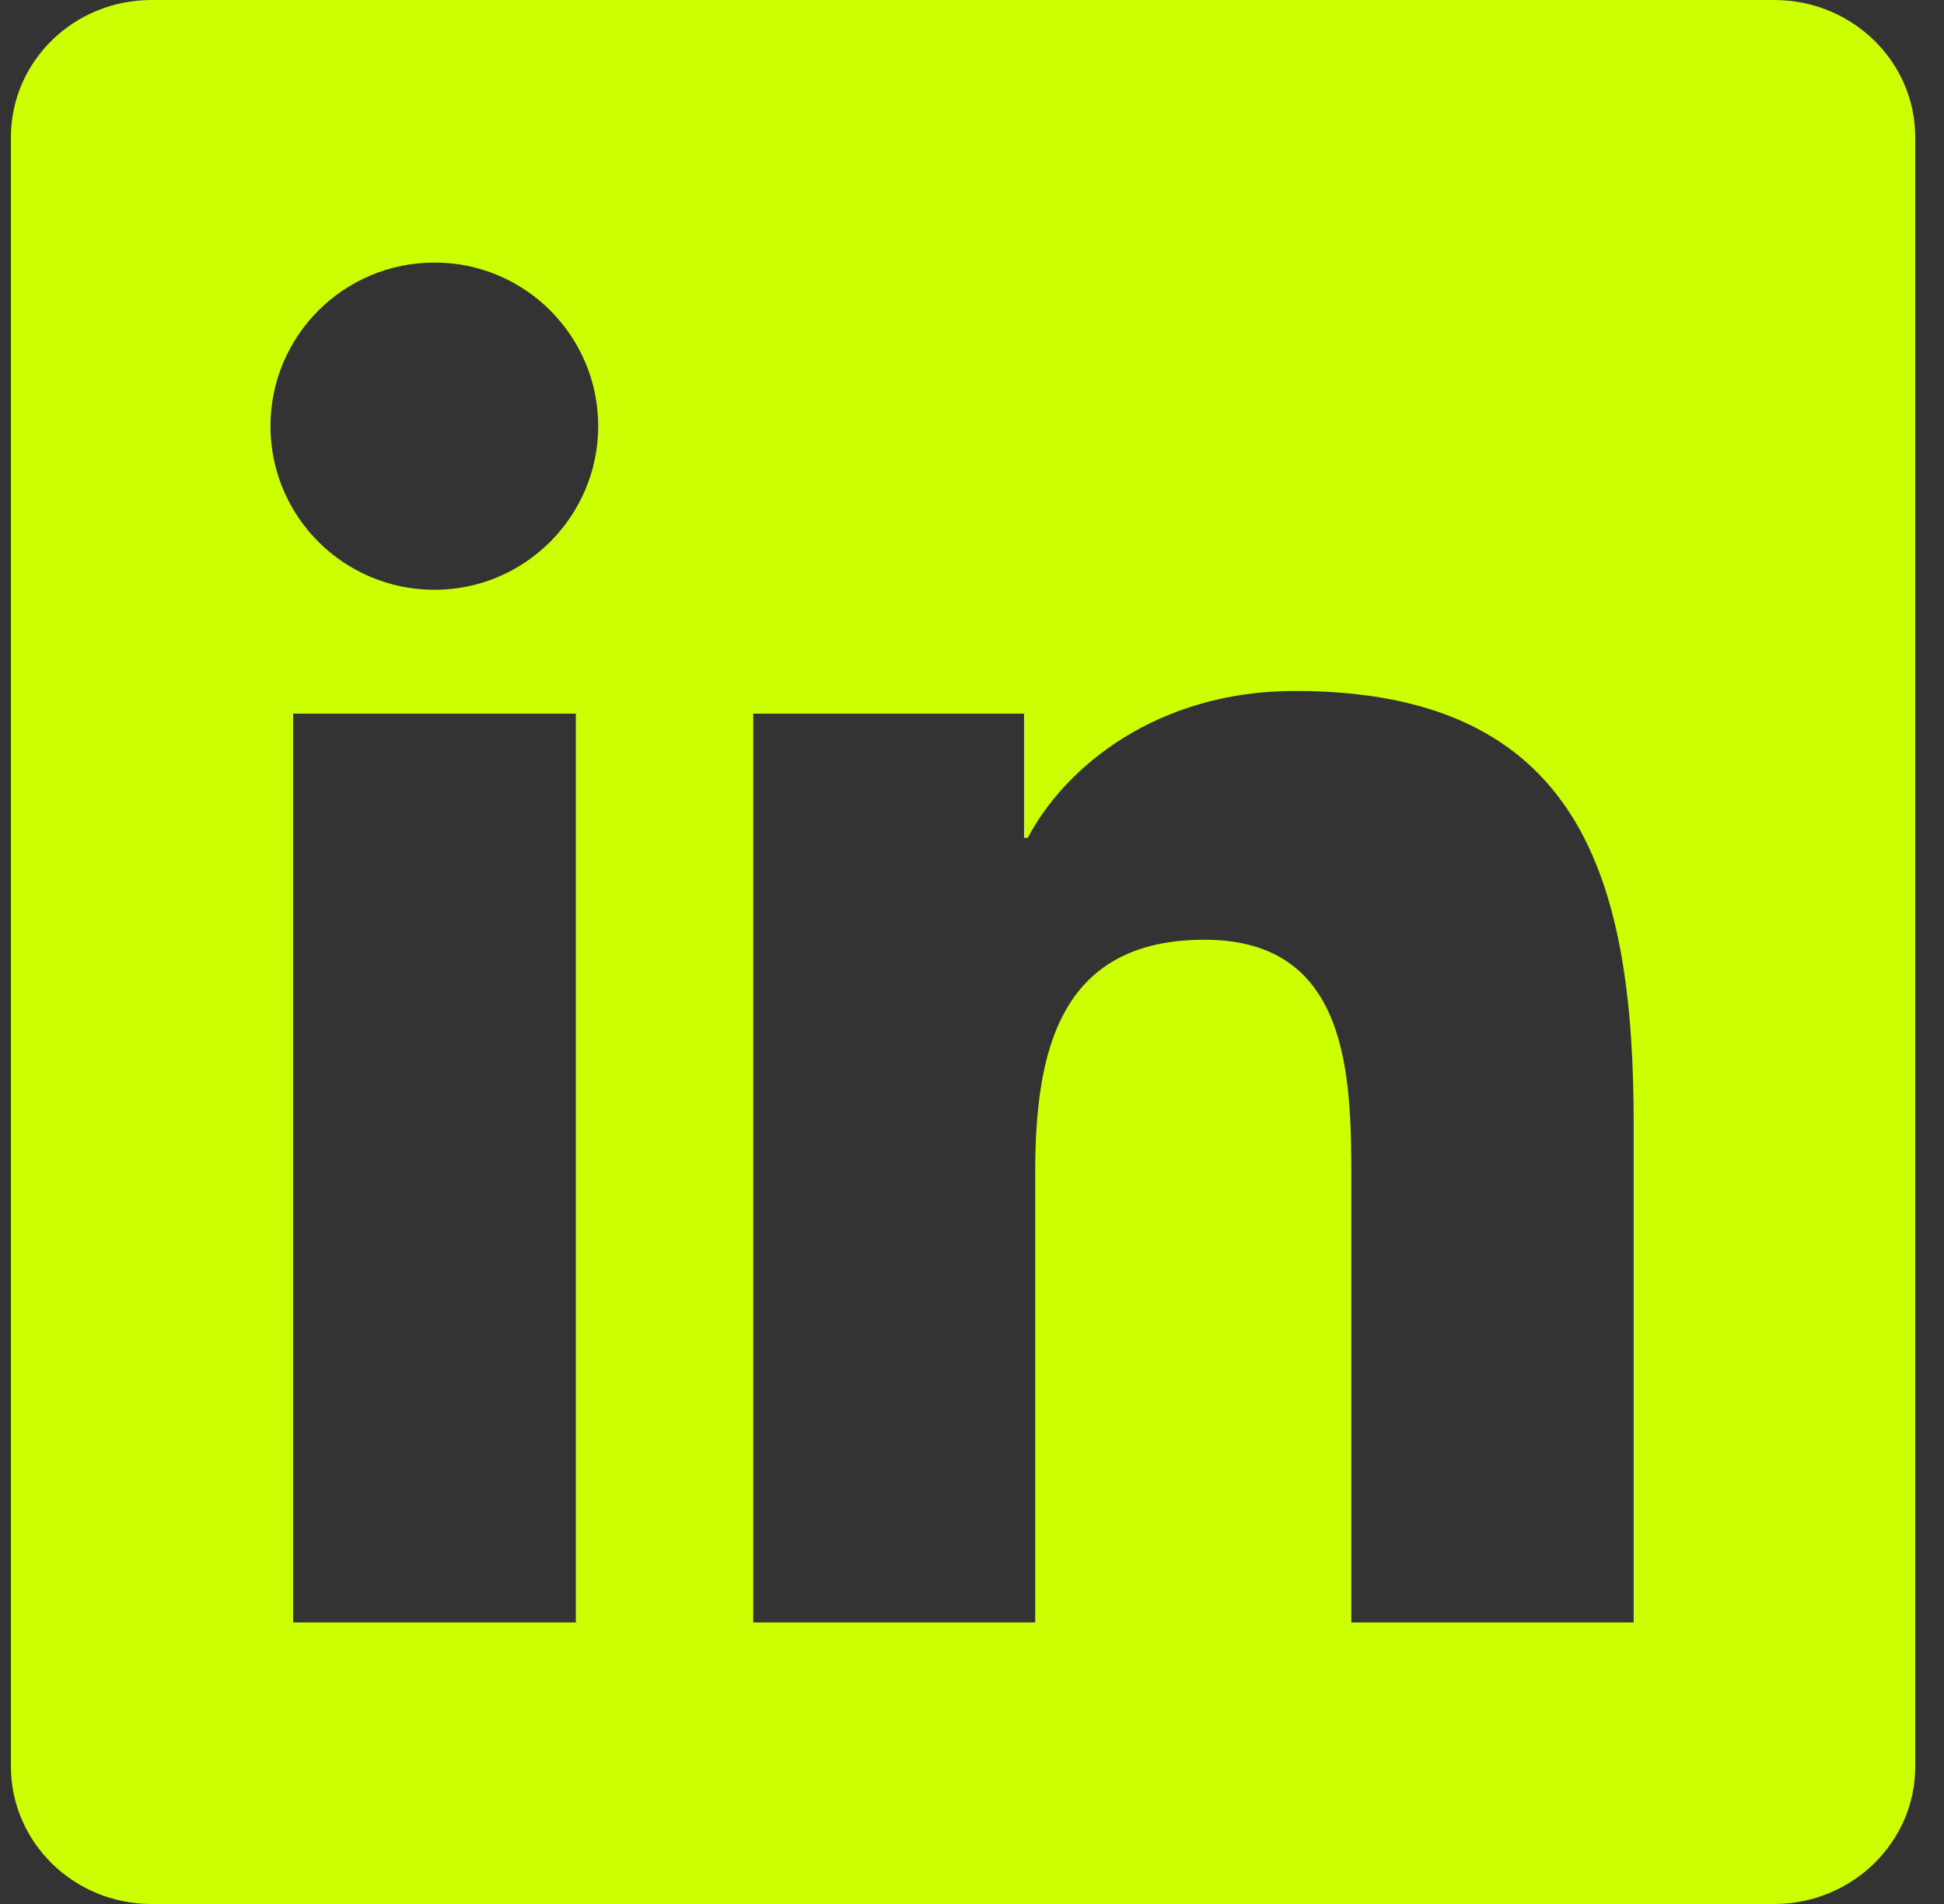
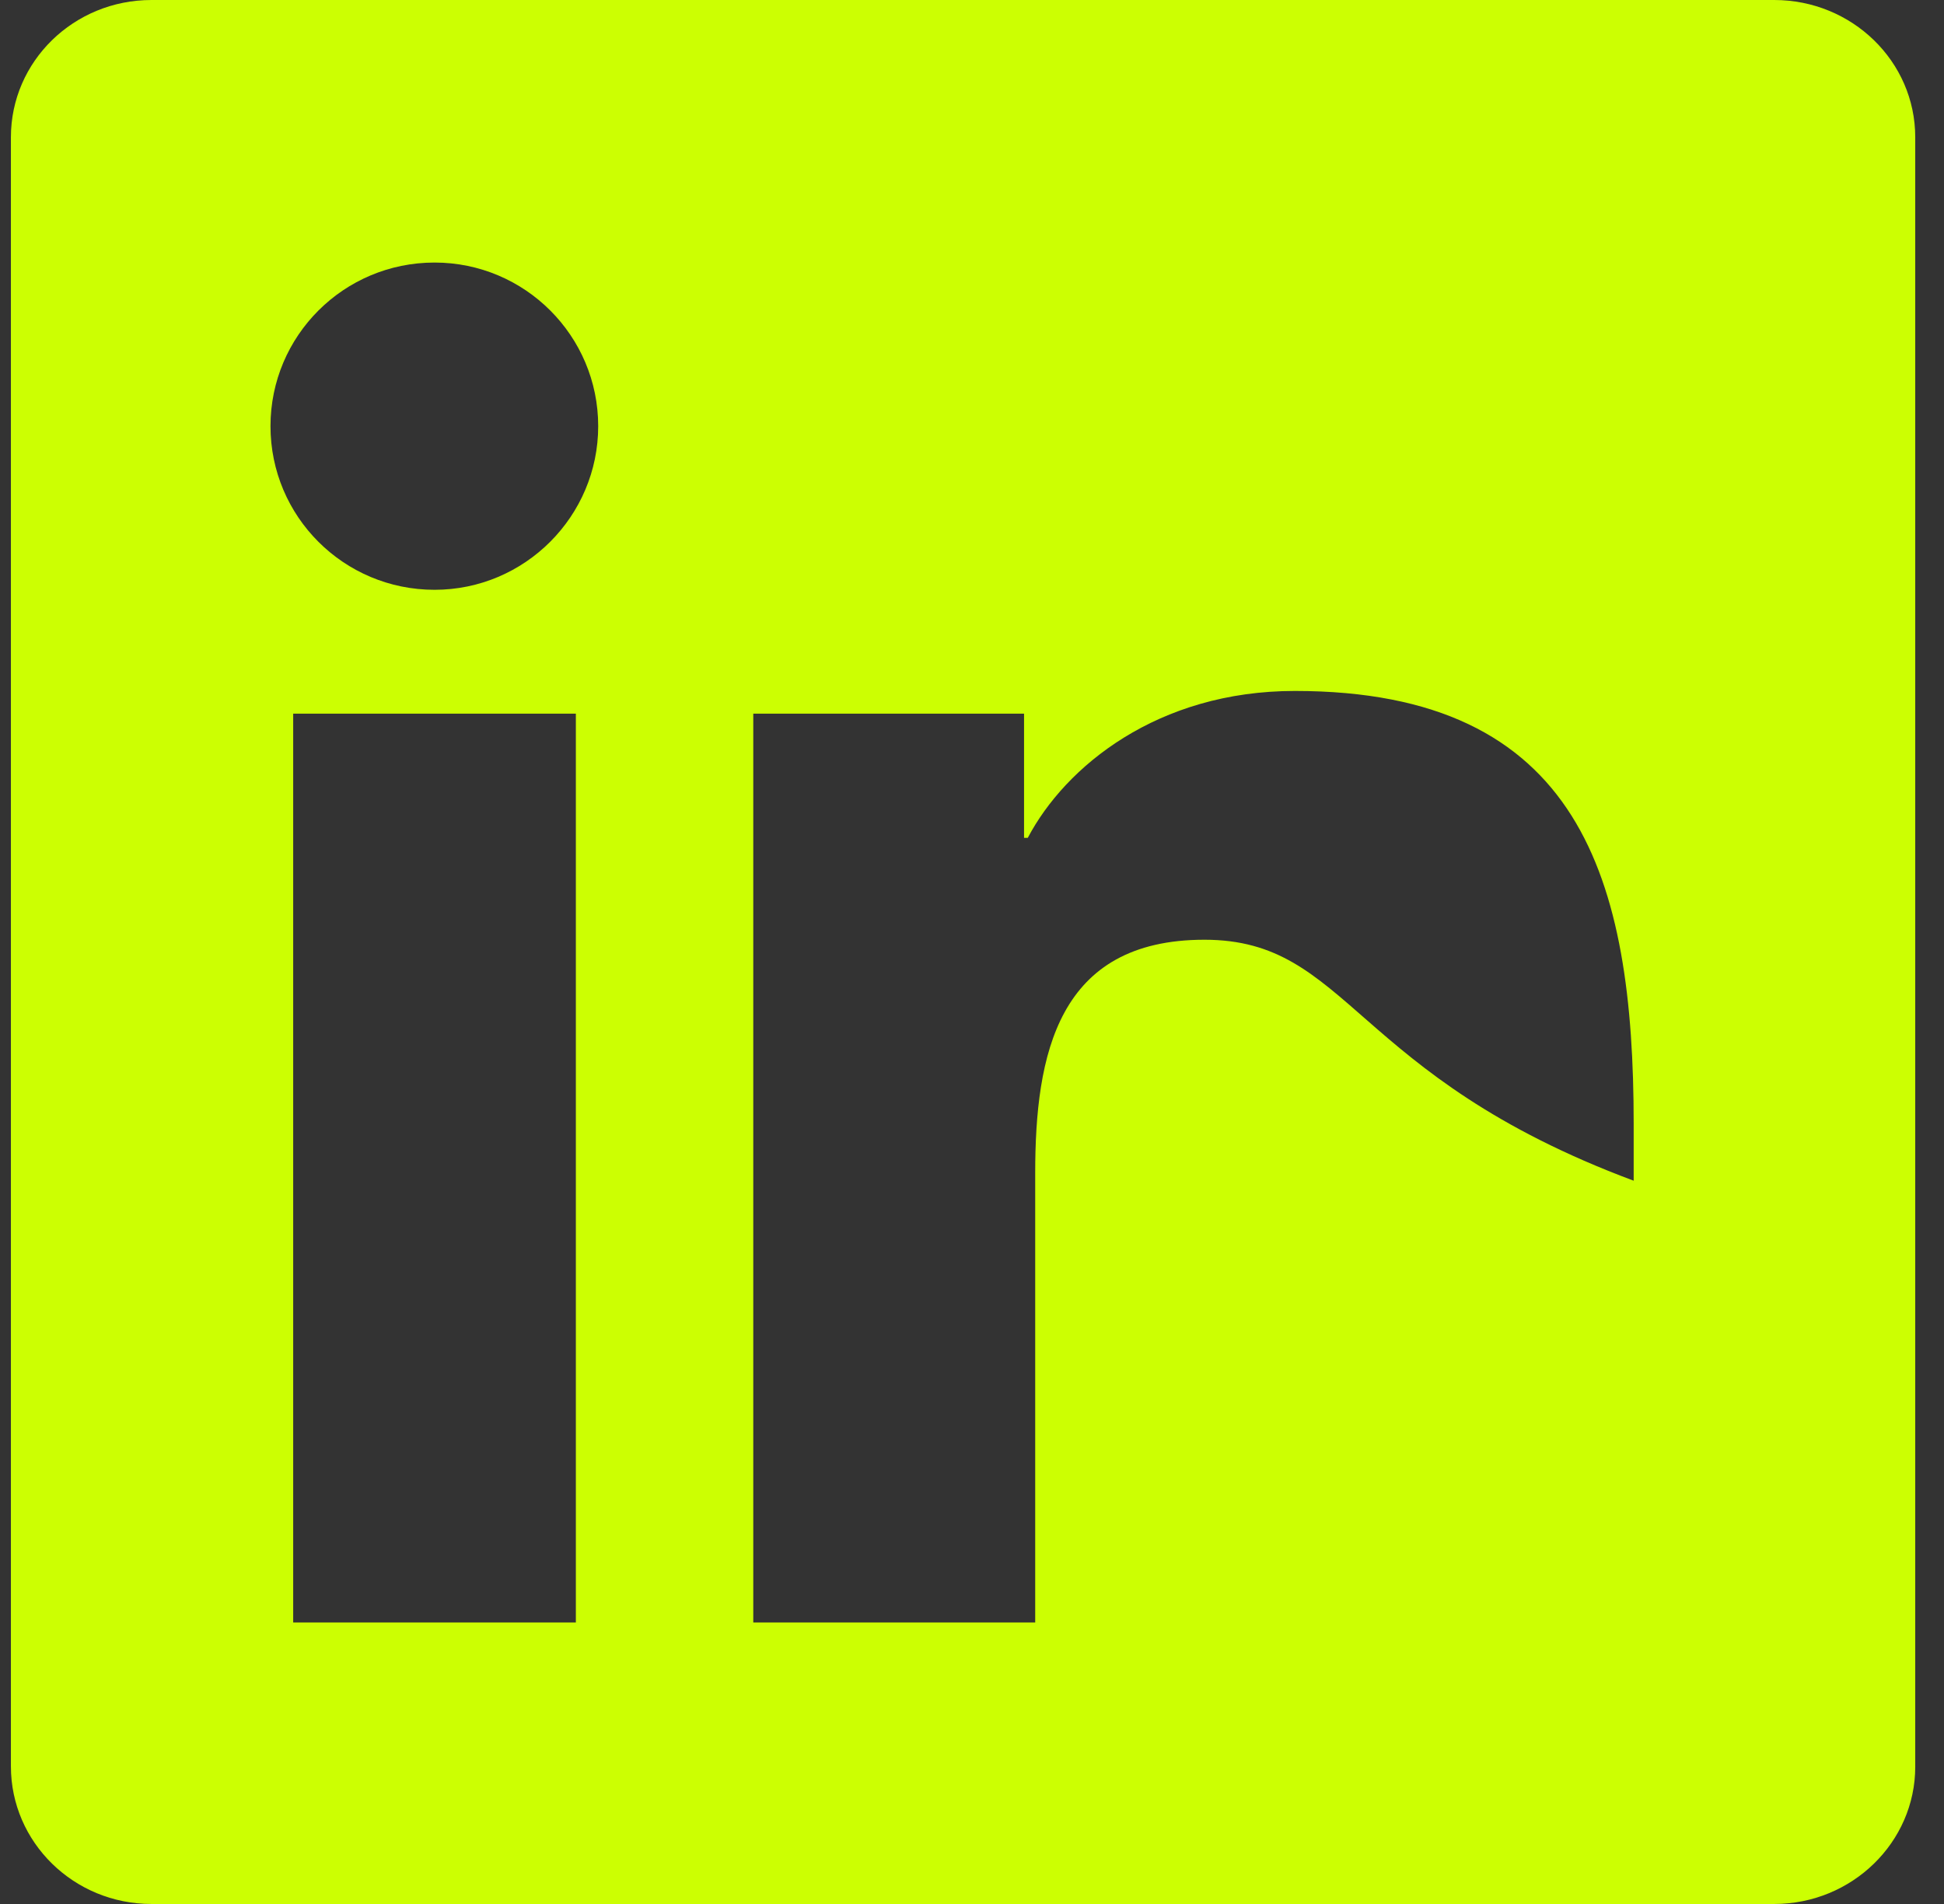
<svg xmlns="http://www.w3.org/2000/svg" width="49" height="48" viewBox="0 0 49 48" fill="none">
  <rect x="0" y="0" width="49" height="48" fill="#333333" stroke="none" />
-   <path d="M44.721 0H3.818C1.859 0 0.275 1.547 0.275 3.459V44.531C0.275 46.444 1.859 48 3.818 48H44.721C46.681 48 48.275 46.444 48.275 44.541V3.459C48.275 1.547 46.681 0 44.721 0ZM14.515 40.903H7.39V17.991H14.515V40.903ZM10.953 14.869C8.665 14.869 6.818 13.022 6.818 10.744C6.818 8.466 8.665 6.619 10.953 6.619C13.231 6.619 15.078 8.466 15.078 10.744C15.078 13.012 13.231 14.869 10.953 14.869ZM41.178 40.903H34.062V29.766C34.062 27.113 34.015 23.691 30.359 23.691C26.656 23.691 26.093 26.587 26.093 29.578V40.903H18.987V17.991H25.812V21.122H25.906C26.853 19.322 29.178 17.419 32.637 17.419C39.846 17.419 41.178 22.163 41.178 28.331V40.903Z" fill="#CCFF02" />
+   <path d="M44.721 0H3.818C1.859 0 0.275 1.547 0.275 3.459V44.531C0.275 46.444 1.859 48 3.818 48H44.721C46.681 48 48.275 46.444 48.275 44.541V3.459C48.275 1.547 46.681 0 44.721 0ZM14.515 40.903H7.39V17.991H14.515V40.903ZM10.953 14.869C8.665 14.869 6.818 13.022 6.818 10.744C6.818 8.466 8.665 6.619 10.953 6.619C13.231 6.619 15.078 8.466 15.078 10.744C15.078 13.012 13.231 14.869 10.953 14.869ZM41.178 40.903V29.766C34.062 27.113 34.015 23.691 30.359 23.691C26.656 23.691 26.093 26.587 26.093 29.578V40.903H18.987V17.991H25.812V21.122H25.906C26.853 19.322 29.178 17.419 32.637 17.419C39.846 17.419 41.178 22.163 41.178 28.331V40.903Z" fill="#CCFF02" />
</svg>